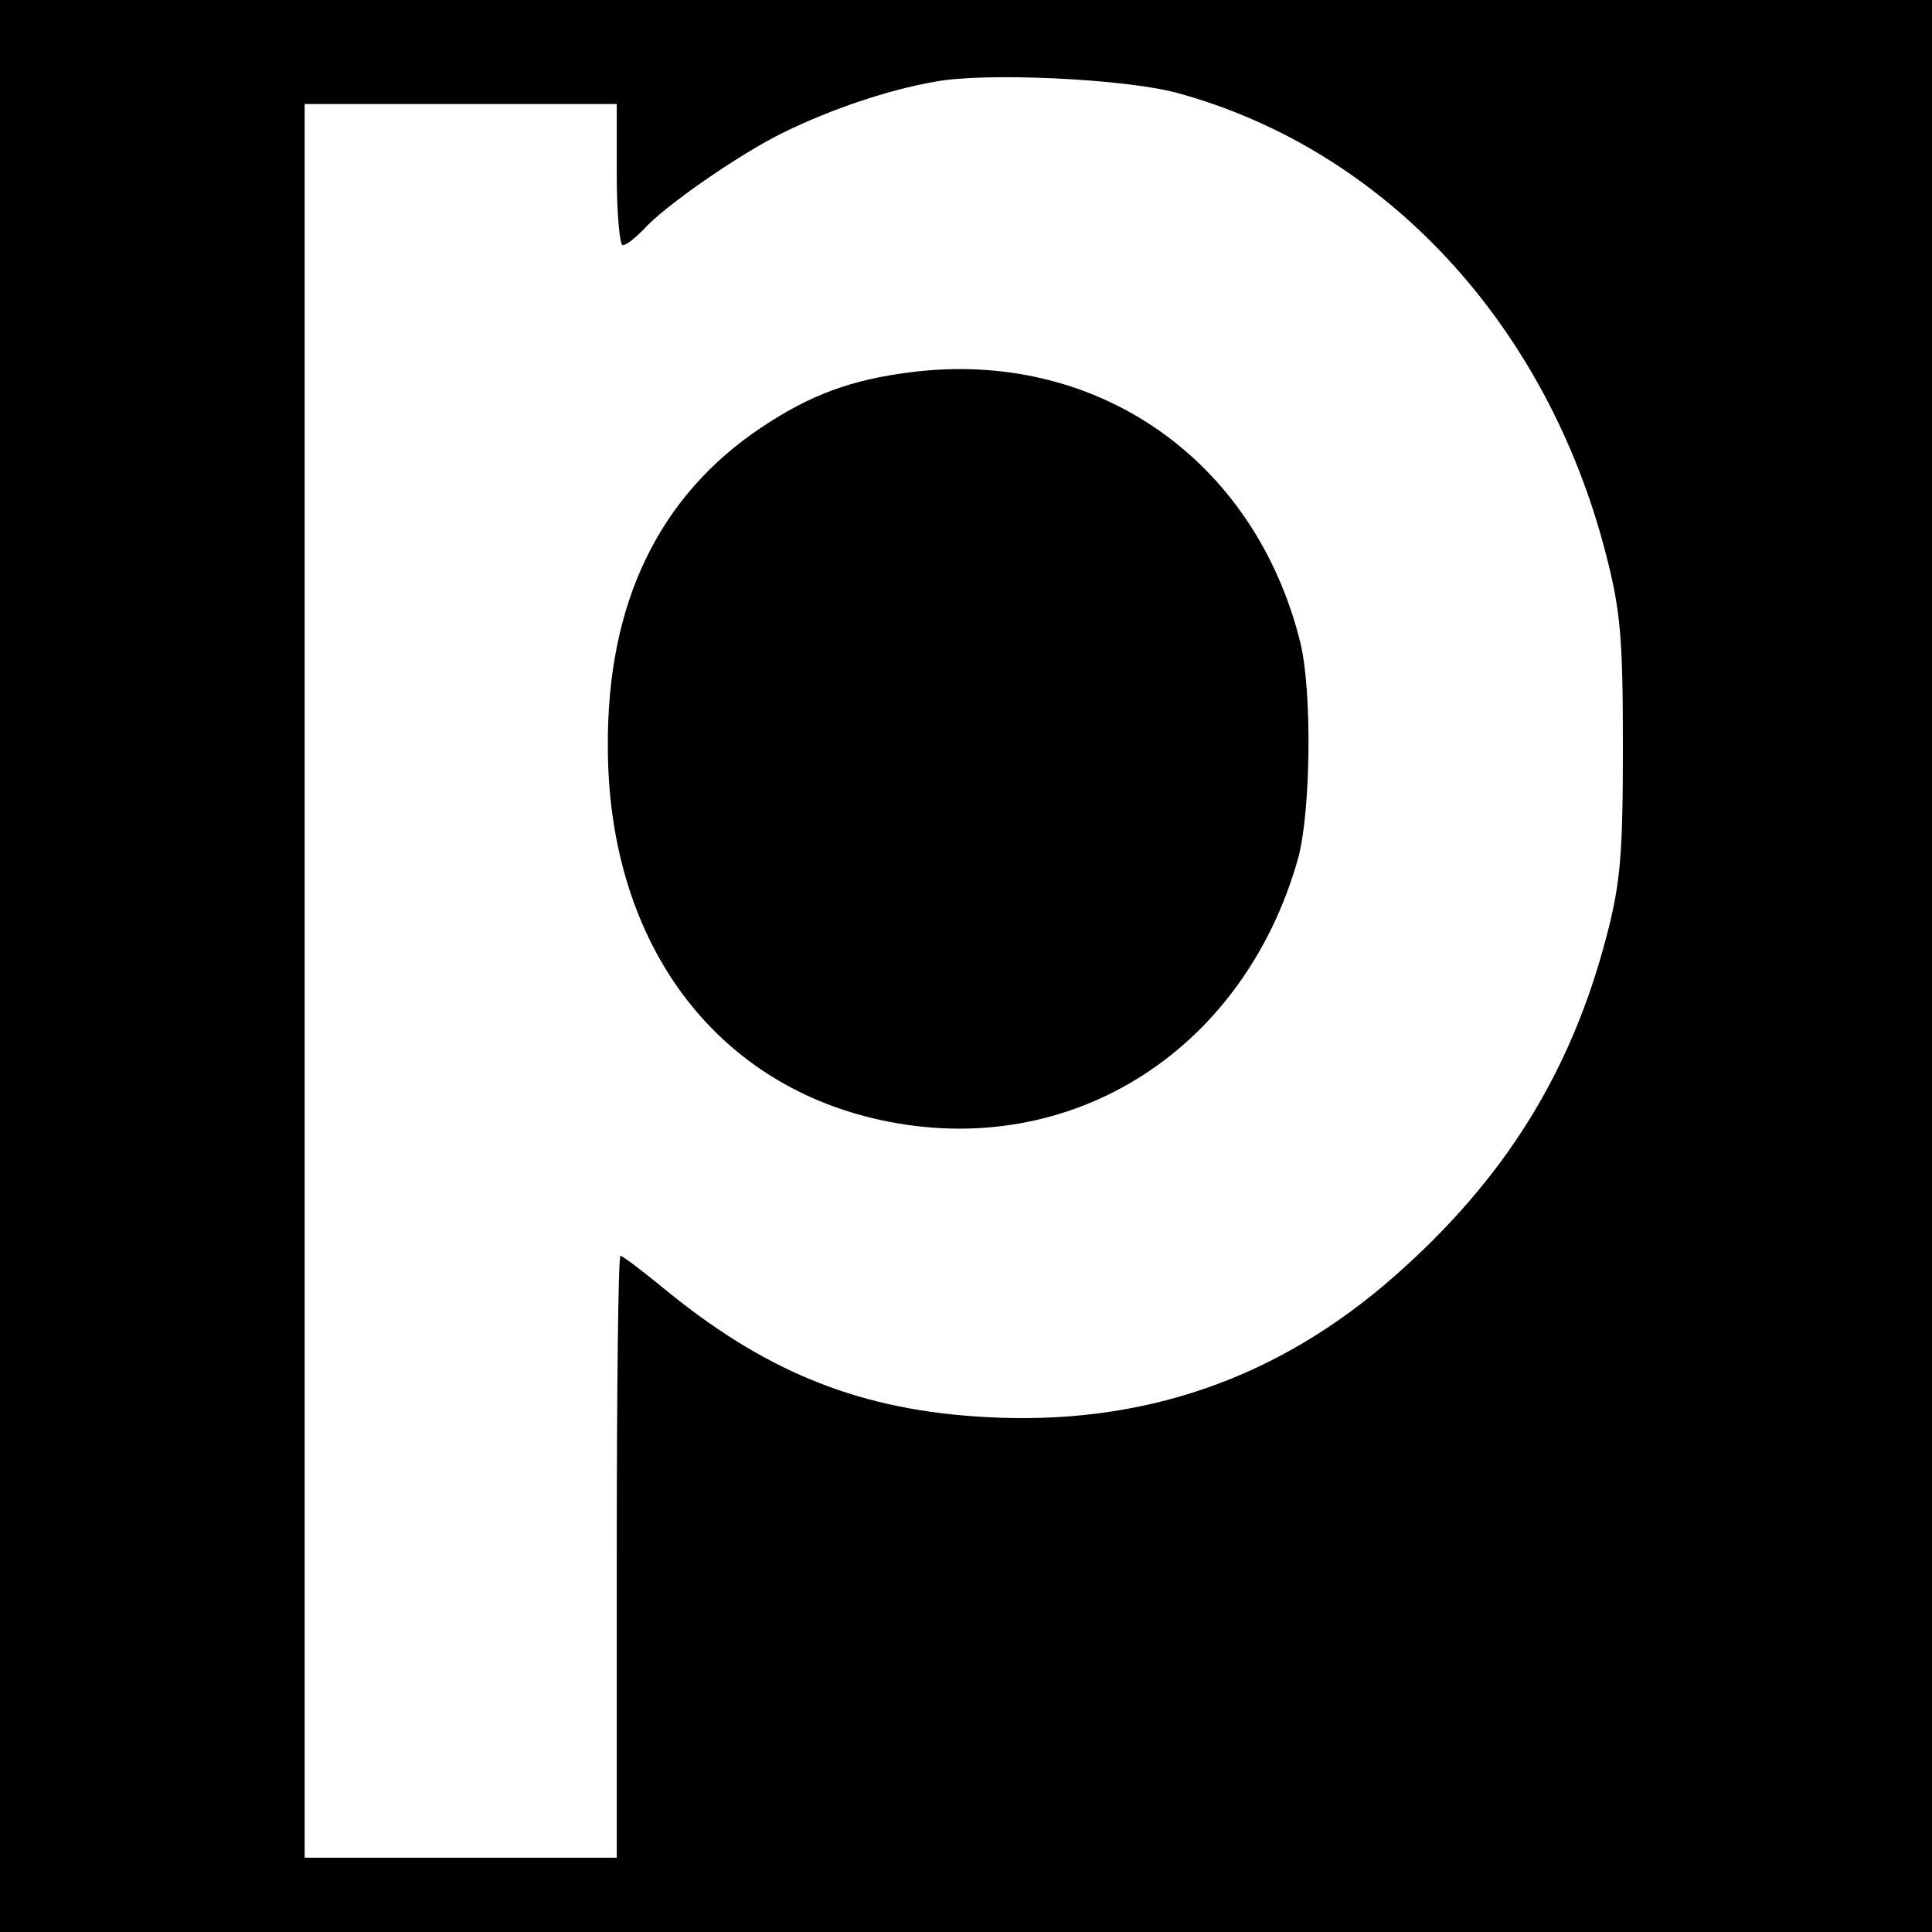
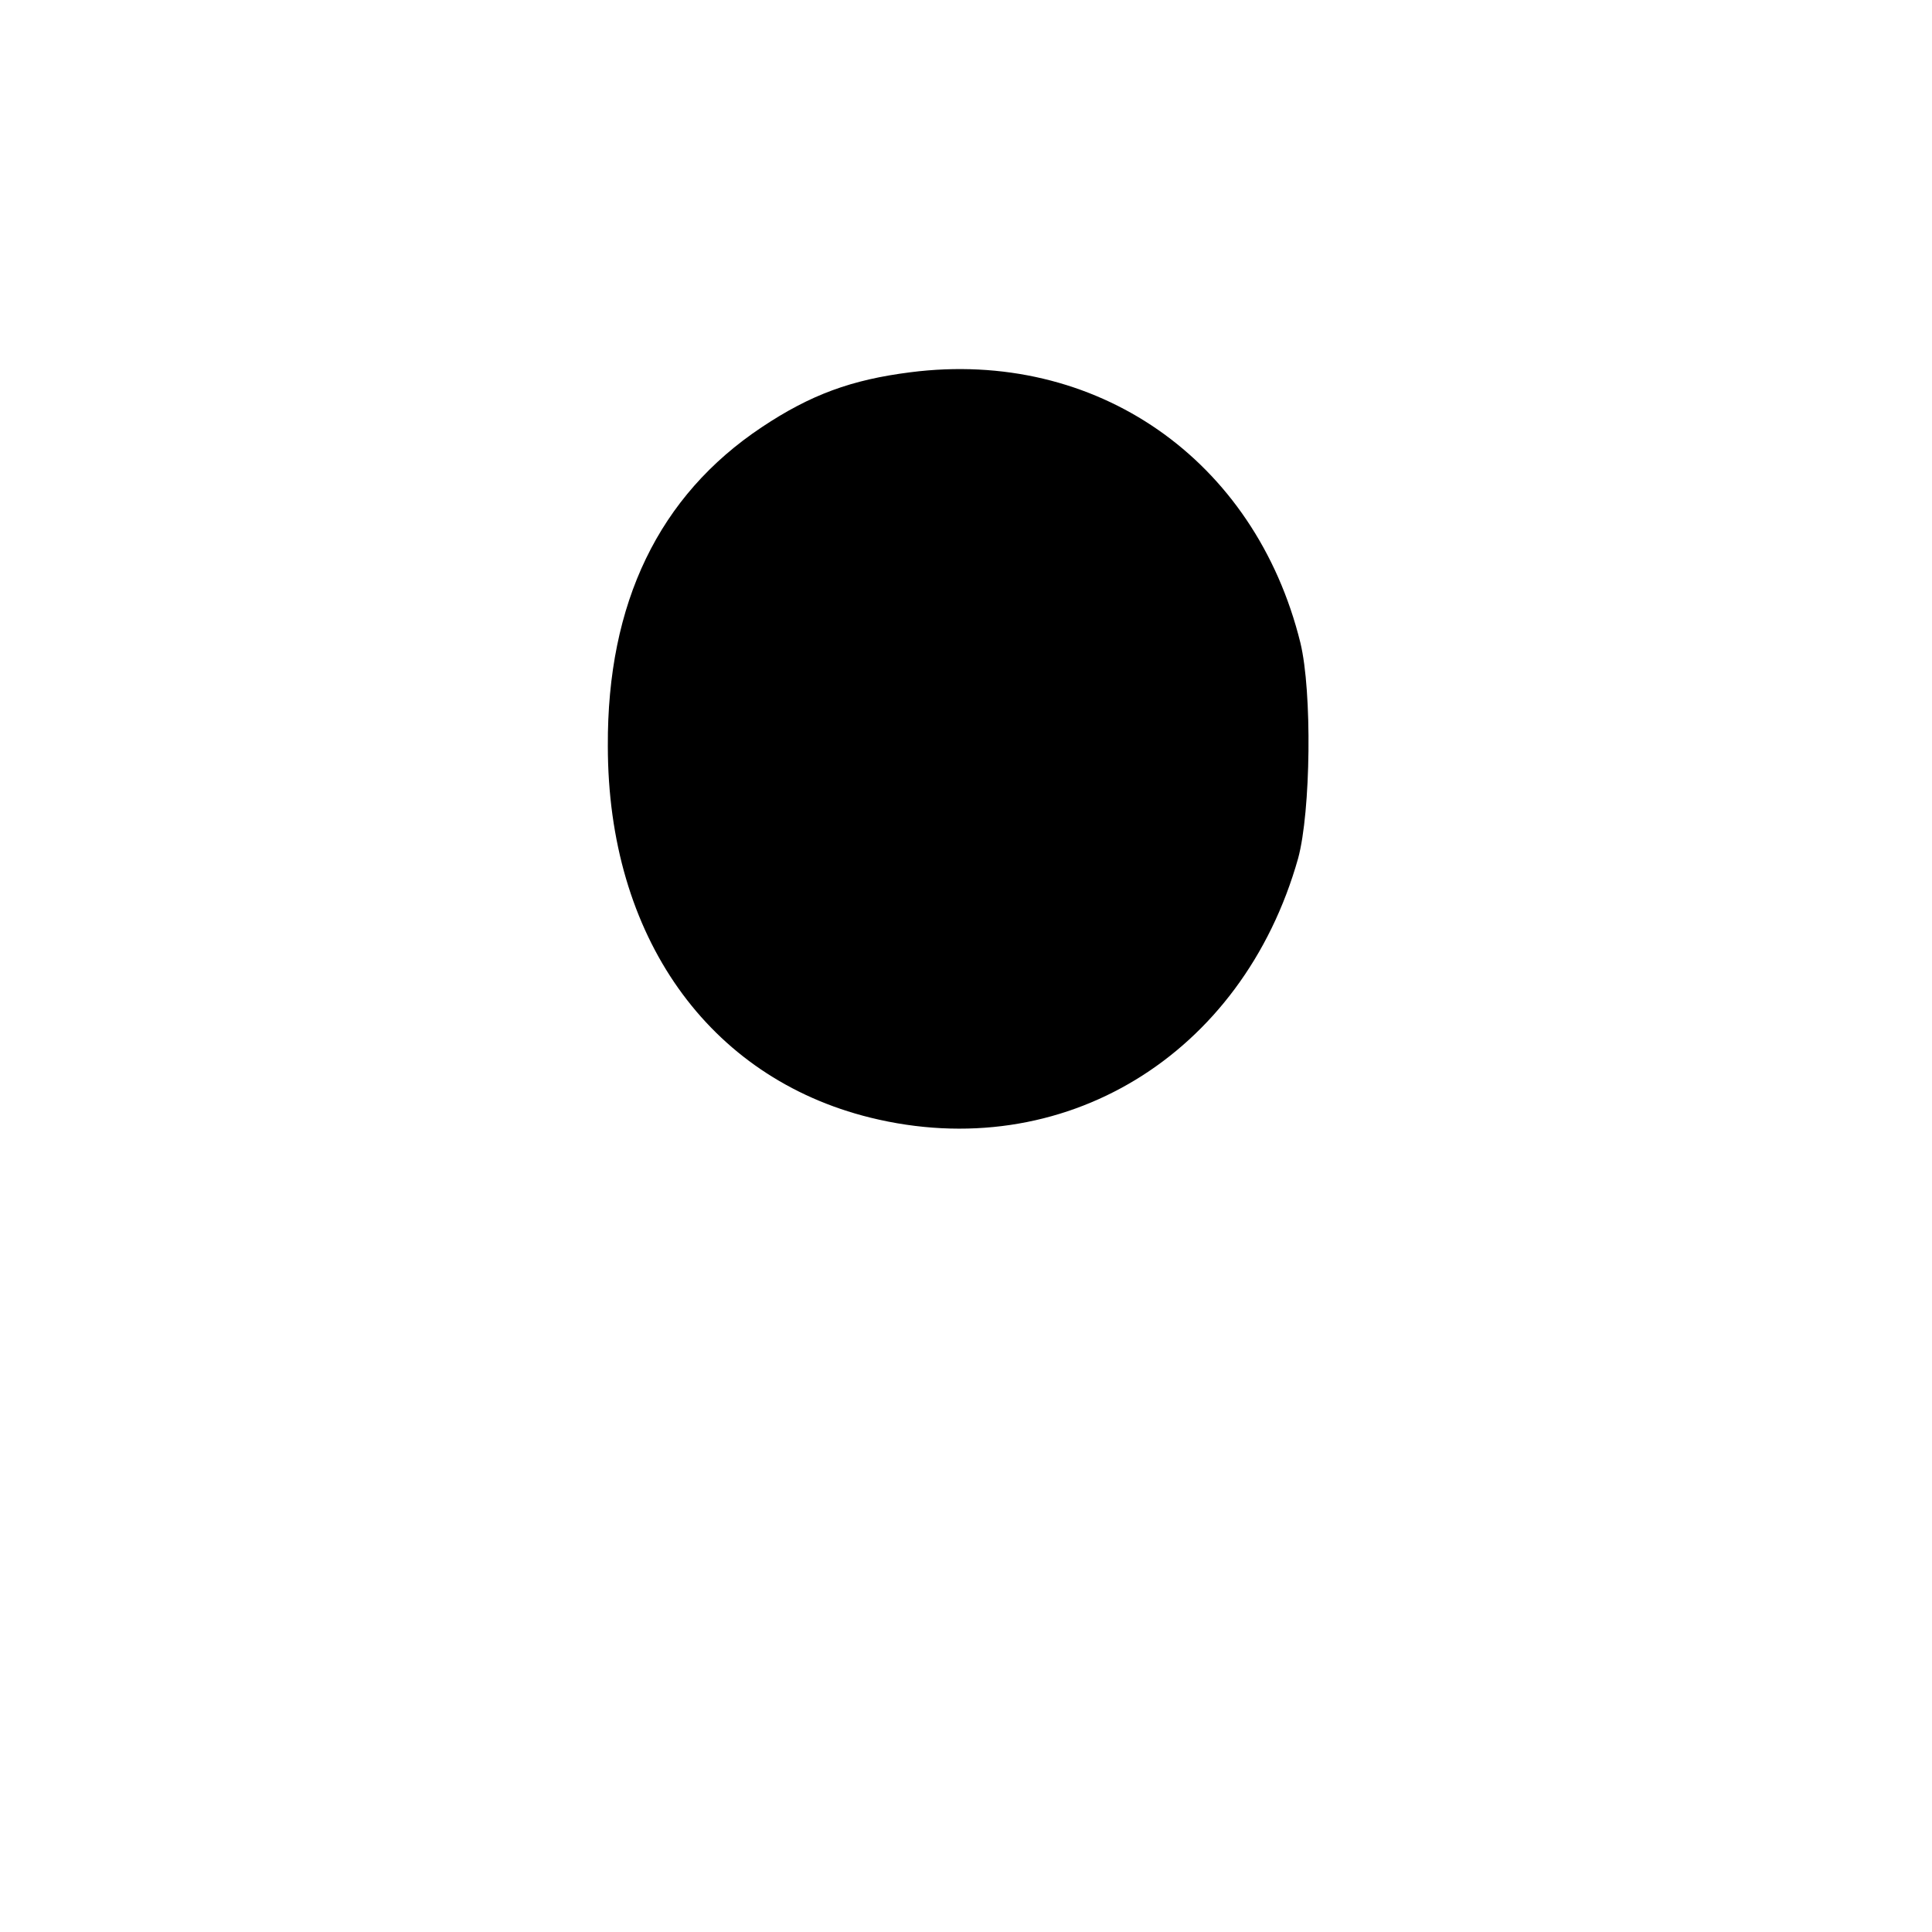
<svg xmlns="http://www.w3.org/2000/svg" version="1" width="346.667" height="346.667" viewBox="0 0 260 260">
-   <path d="M0 130v130h260V0H0v130zM158.4 12.5c27.9 7.6 49.7 31 57.7 62 2 7.7 2.3 11.4 2.3 26 0 14.3-.3 18.3-2.2 25.5-4.8 18.4-13.8 32.8-28.6 45.8-15.7 13.8-33.9 20.1-55 18.9-16.5-.9-29-5.8-42.4-16.6-3.4-2.8-6.4-5.1-6.7-5.1-.3 0-.5 18.2-.5 40.5V250H41V14h42v9.5c0 5.2.4 9.5.8 9.5.5 0 1.7-1 2.8-2.1 2.7-3.1 13.1-10.3 18.9-13.1 6.1-3 13.9-5.7 20.3-6.8 6.7-1.3 25.6-.4 32.6 1.5z" />
  <path d="M122.5 50.1c-7.9 1-13.4 3-20 7.4-13.8 9.2-20.8 23.6-20.7 42.9 0 25.6 13.5 44.6 35.3 50 25.9 6.4 50.1-8.3 57.6-34.9 1.7-6.3 1.9-22.4.3-29-6.1-24.7-27.5-39.6-52.5-36.4z" />
</svg>